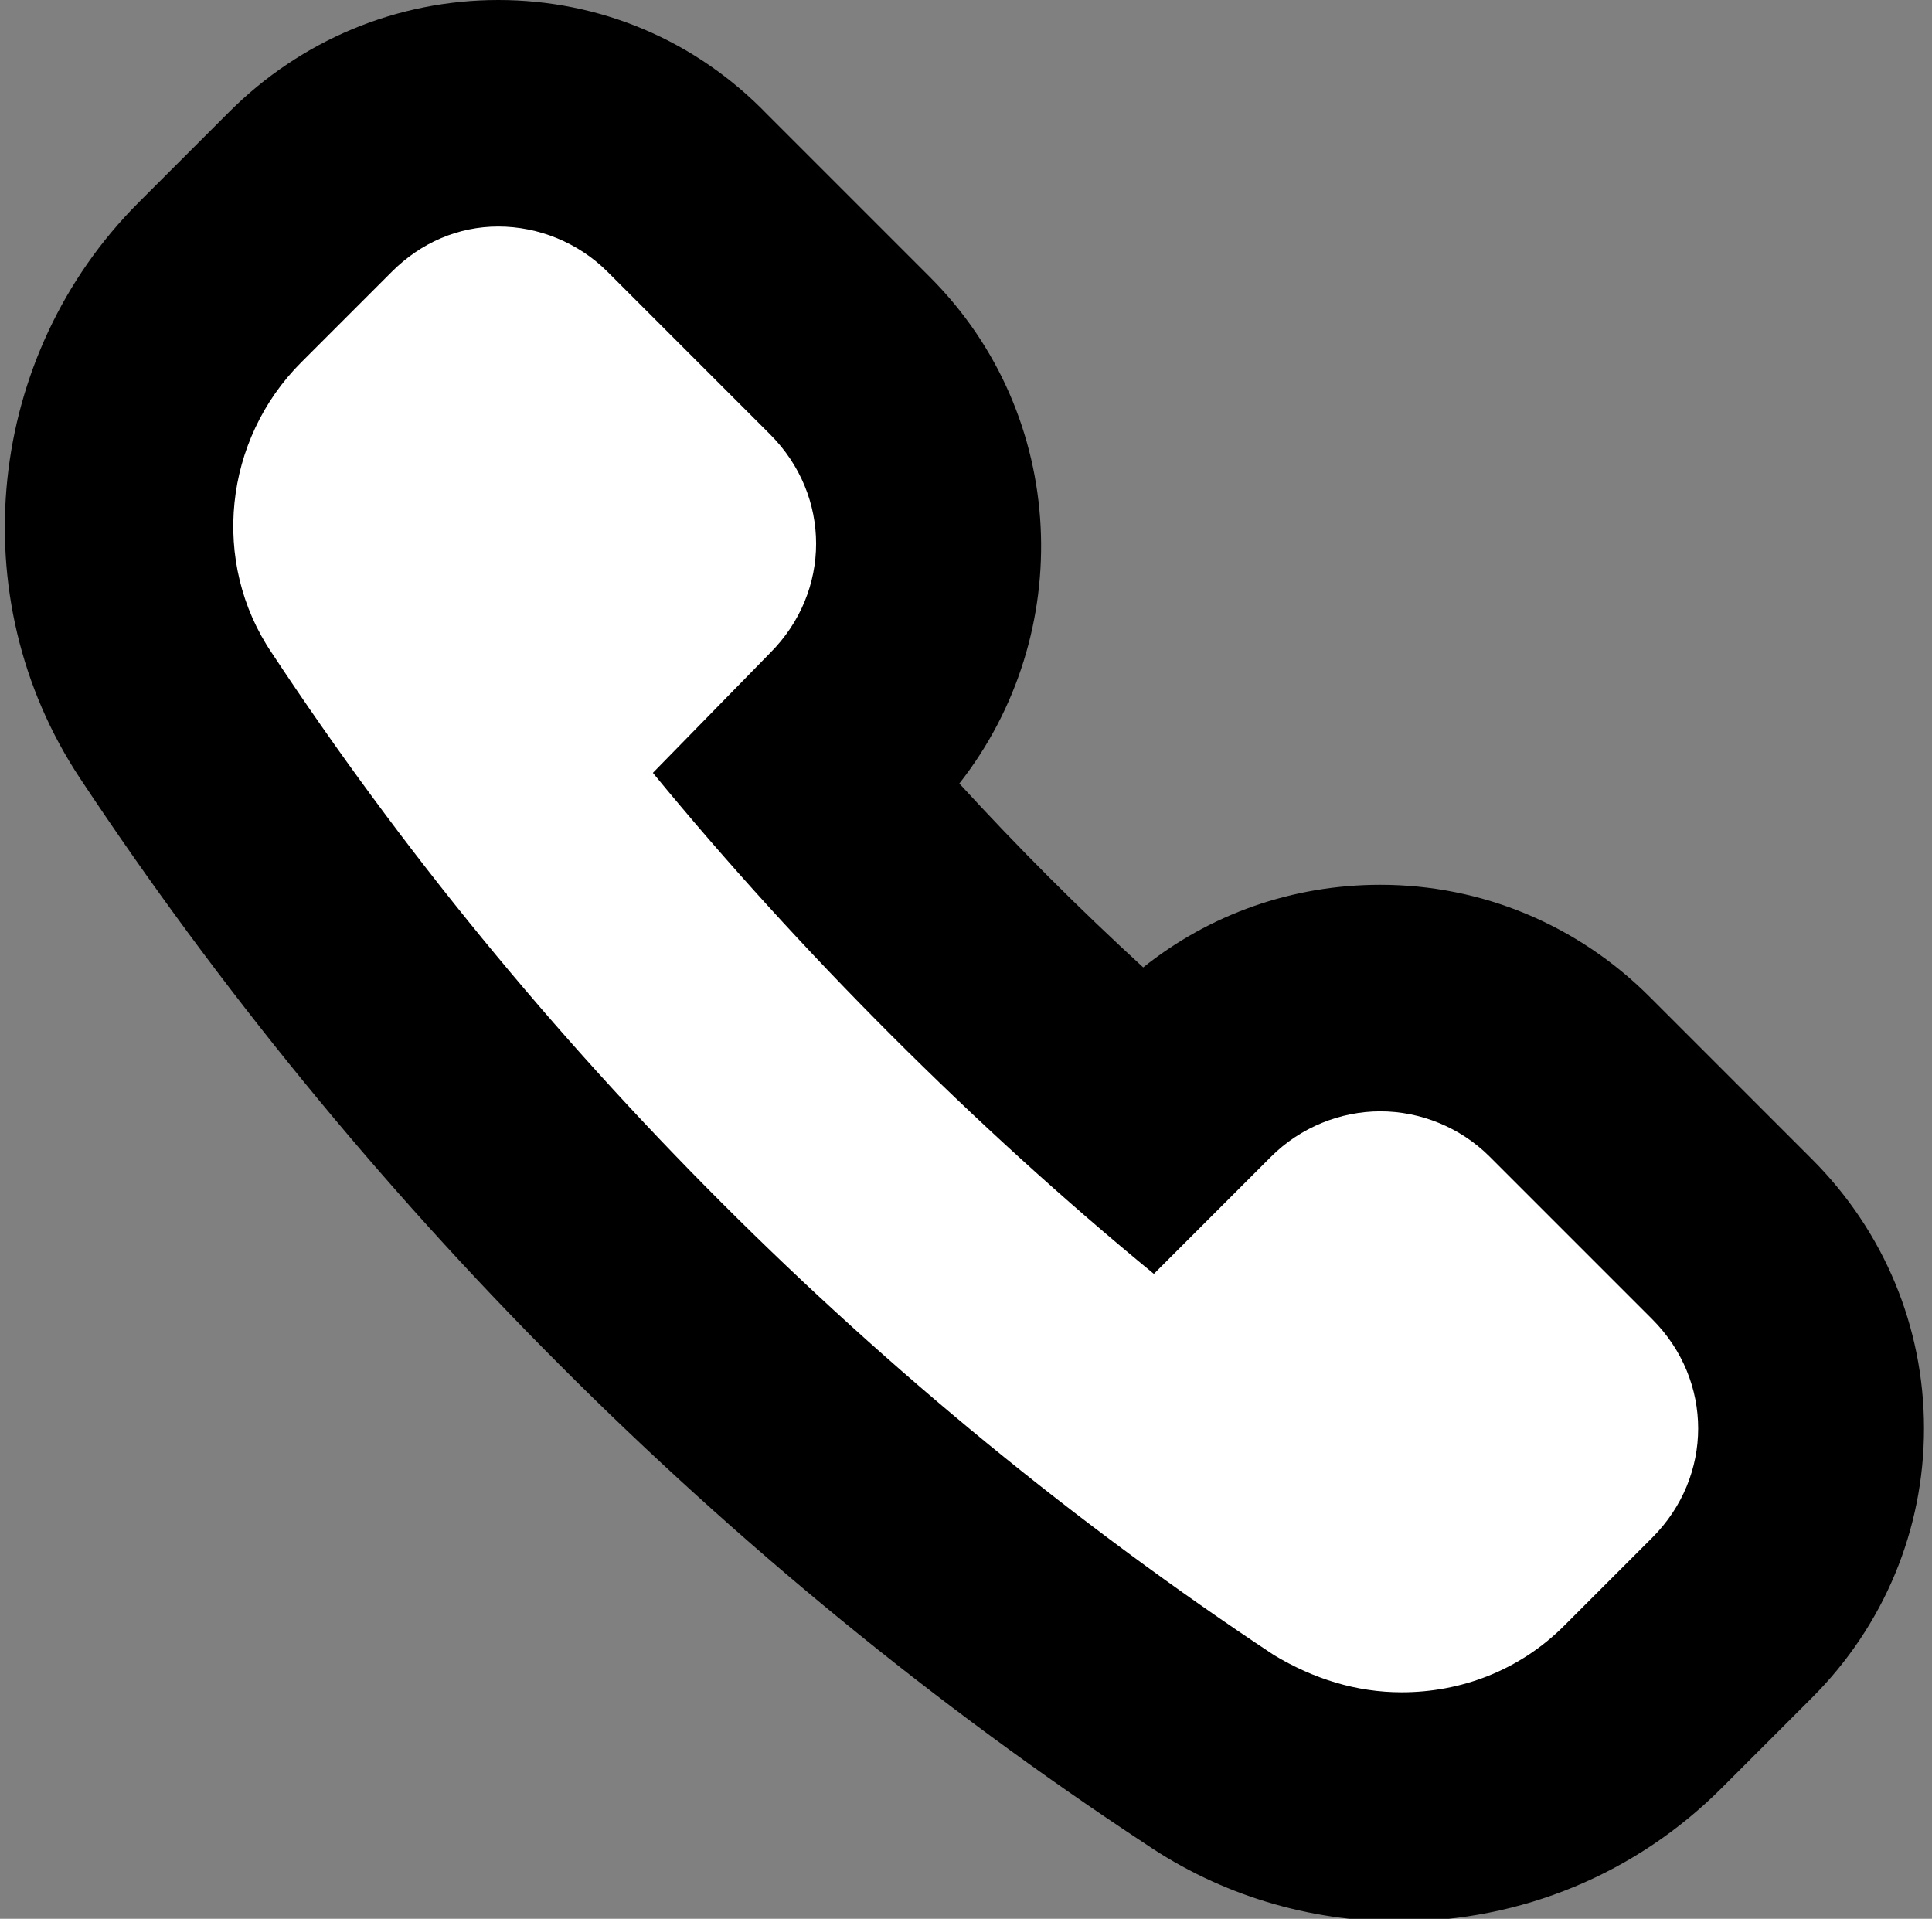
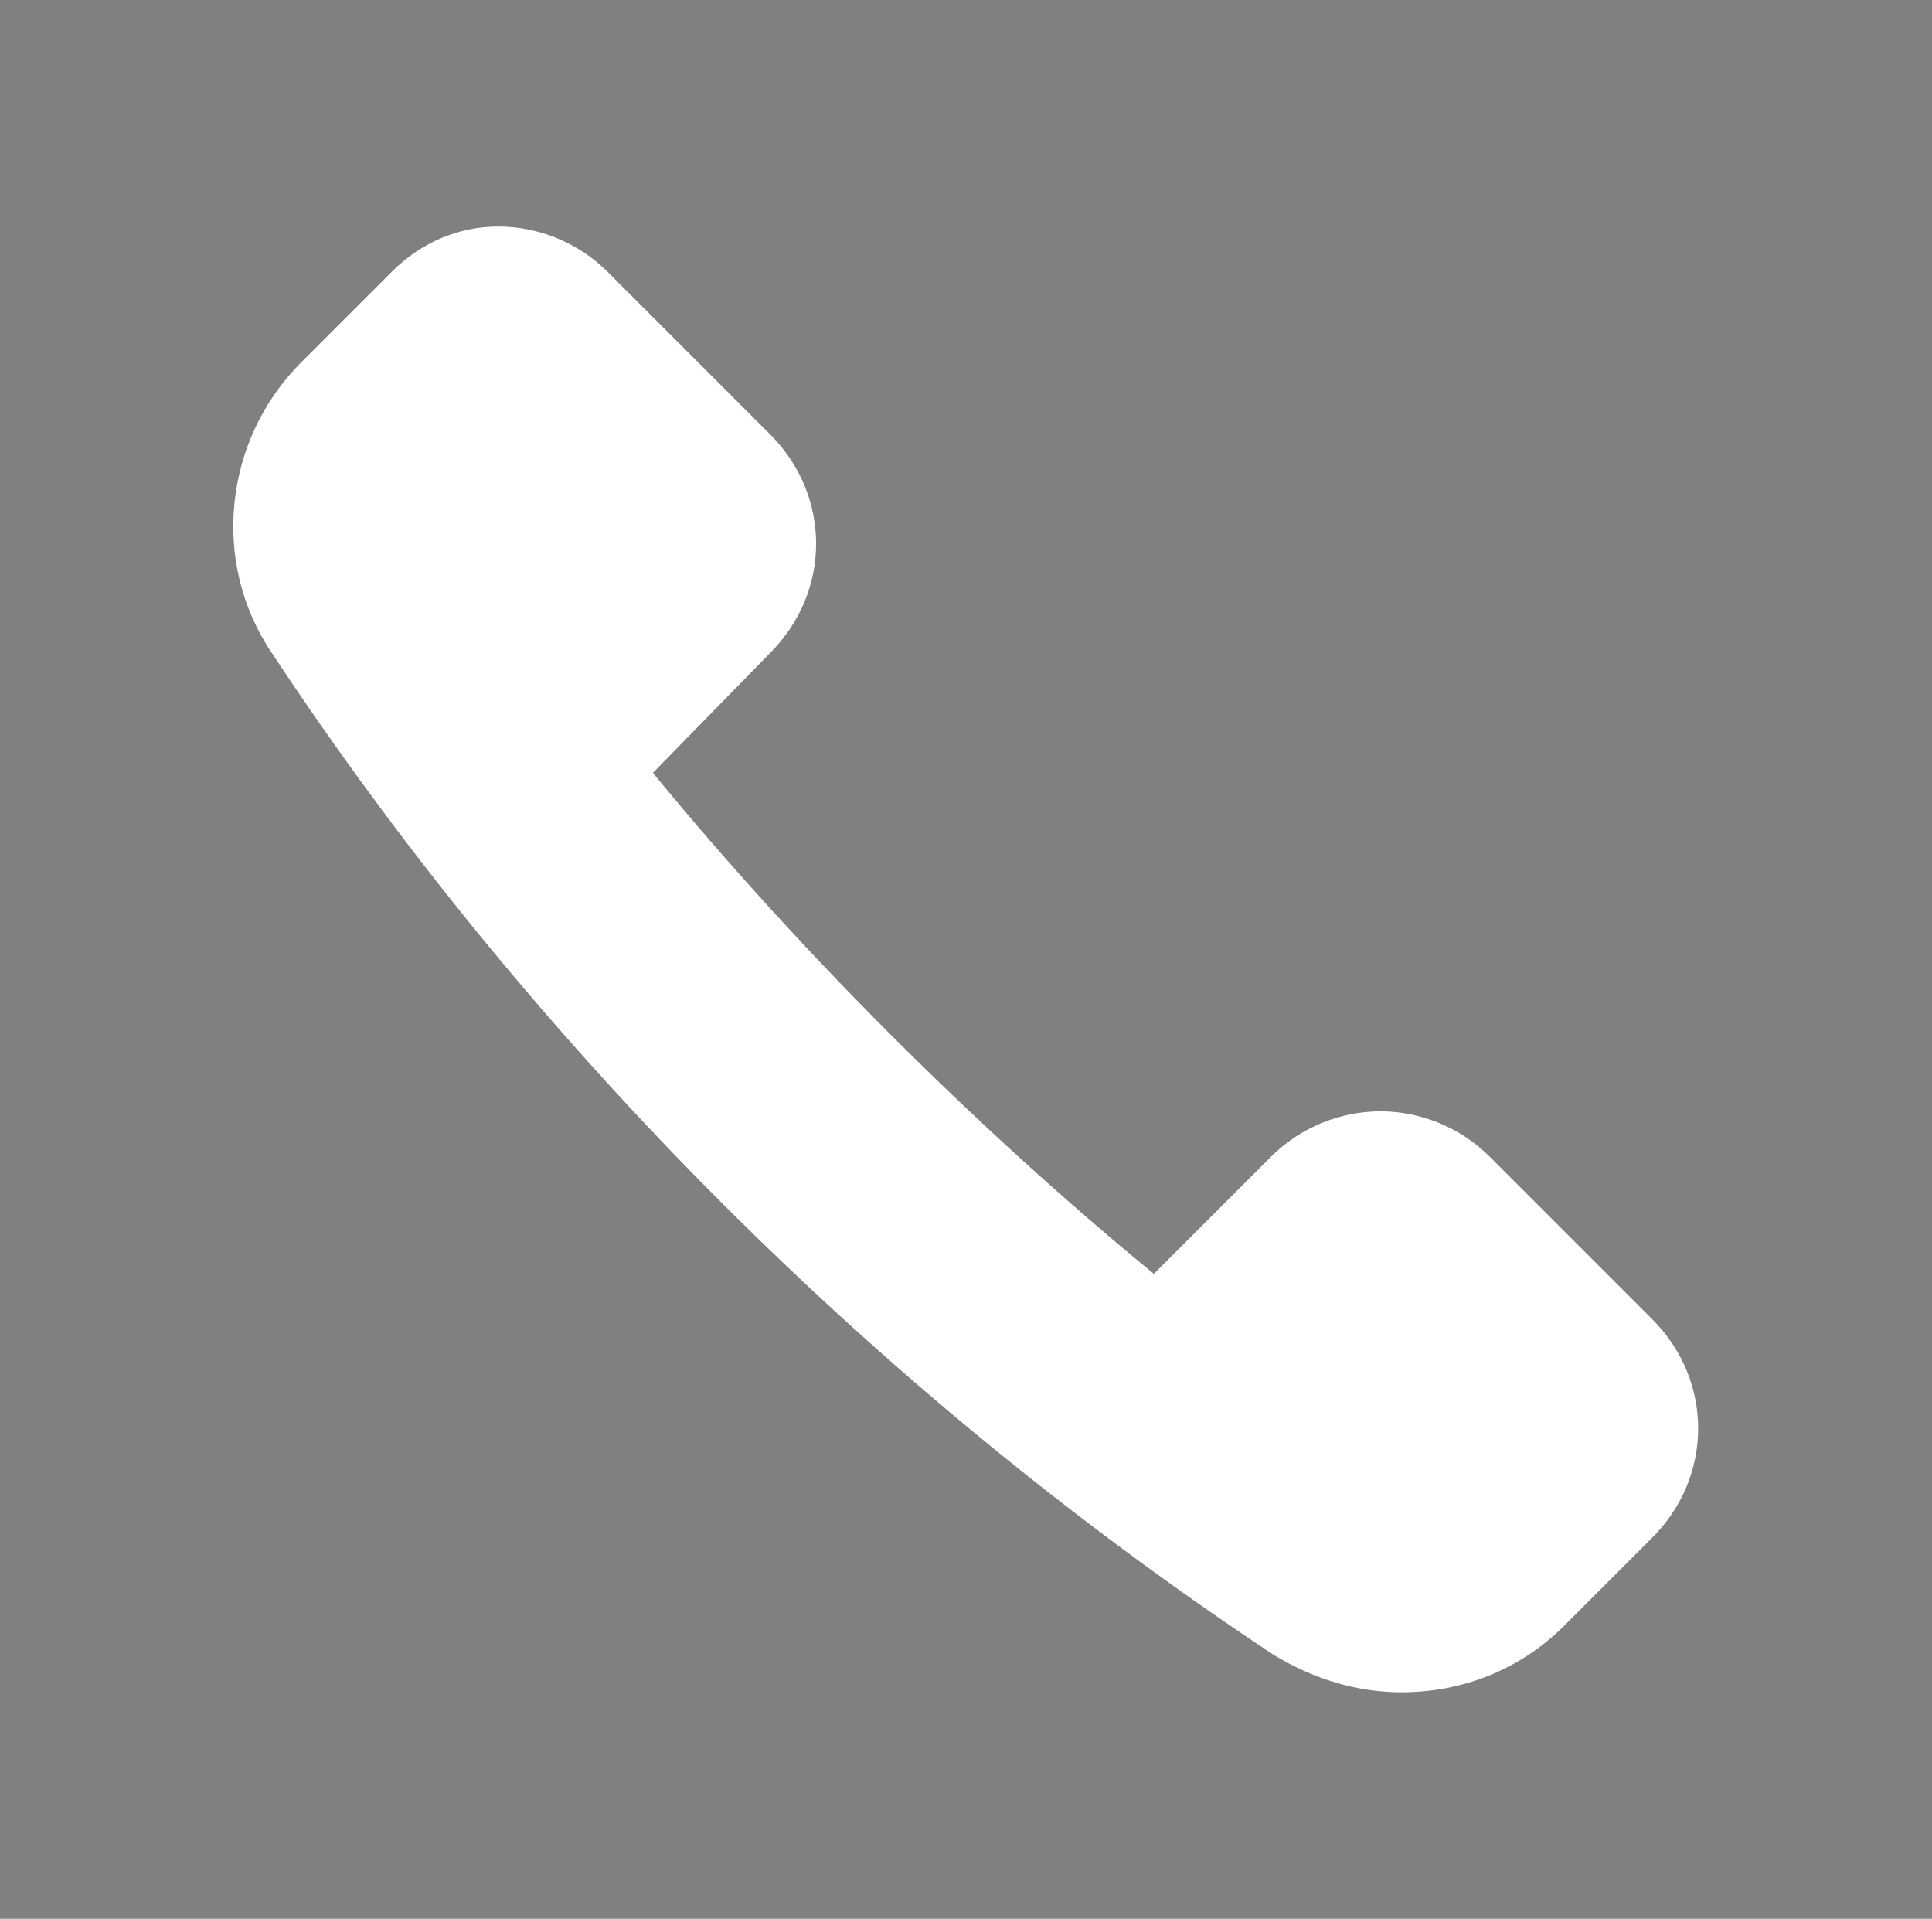
<svg xmlns="http://www.w3.org/2000/svg" version="1.1" id="Layer_1" x="0px" y="0px" width="72.5px" height="72px" viewBox="0 0 72.5 72" enable-background="new 0 0 72.5 72" xml:space="preserve">
  <rect x="0" y="0" width="72.5" height="72" fill="#808080" stroke="none" />
  <g>
-     <path d="M18.7,0c-3.8,0-7.4,1.5-10.1,4.2L5.2,7.6c-5.7,5.7-6.7,14.8-2.2,21.6c10.4,15.7,24.2,29.6,40,40c2.8,1.9,6.1,2.9,9.5,2.9   c4.6,0,8.9-1.8,12.1-5l3.4-3.4c2.7-2.7,4.2-6.3,4.2-10.1c0-3.8-1.5-7.4-4.2-10.1l-6.1-6.1c-2.7-2.7-6.3-4.2-10.1-4.2   c-3.3,0-6.4,1.1-8.9,3.1c-2.4-2.2-4.7-4.5-6.9-6.9c4.4-5.6,4.1-13.8-1.1-19l-6.1-6.1C26.1,1.5,22.5,0,18.7,0L18.7,0z" />
    <path fill="#FFFFFF" d="M18.7,8.5c1.5,0,3,0.6,4.1,1.7l6.1,6.1c2.3,2.3,2.3,5.9,0,8.2L24.5,29c5.5,6.7,12.1,13.3,18.8,18.8l4.4-4.4   c1.1-1.1,2.6-1.7,4.1-1.7c1.5,0,3,0.6,4.1,1.7l6.1,6.1c2.3,2.3,2.3,5.9,0,8.2L58.7,61c-1.7,1.7-3.9,2.5-6.1,2.5   c-1.7,0-3.3-0.5-4.8-1.4C33,52.3,19.9,39.2,10.2,24.5c-2.3-3.4-1.8-8,1.1-10.9l3.4-3.4C15.8,9.1,17.2,8.5,18.7,8.5" />
  </g>
</svg>